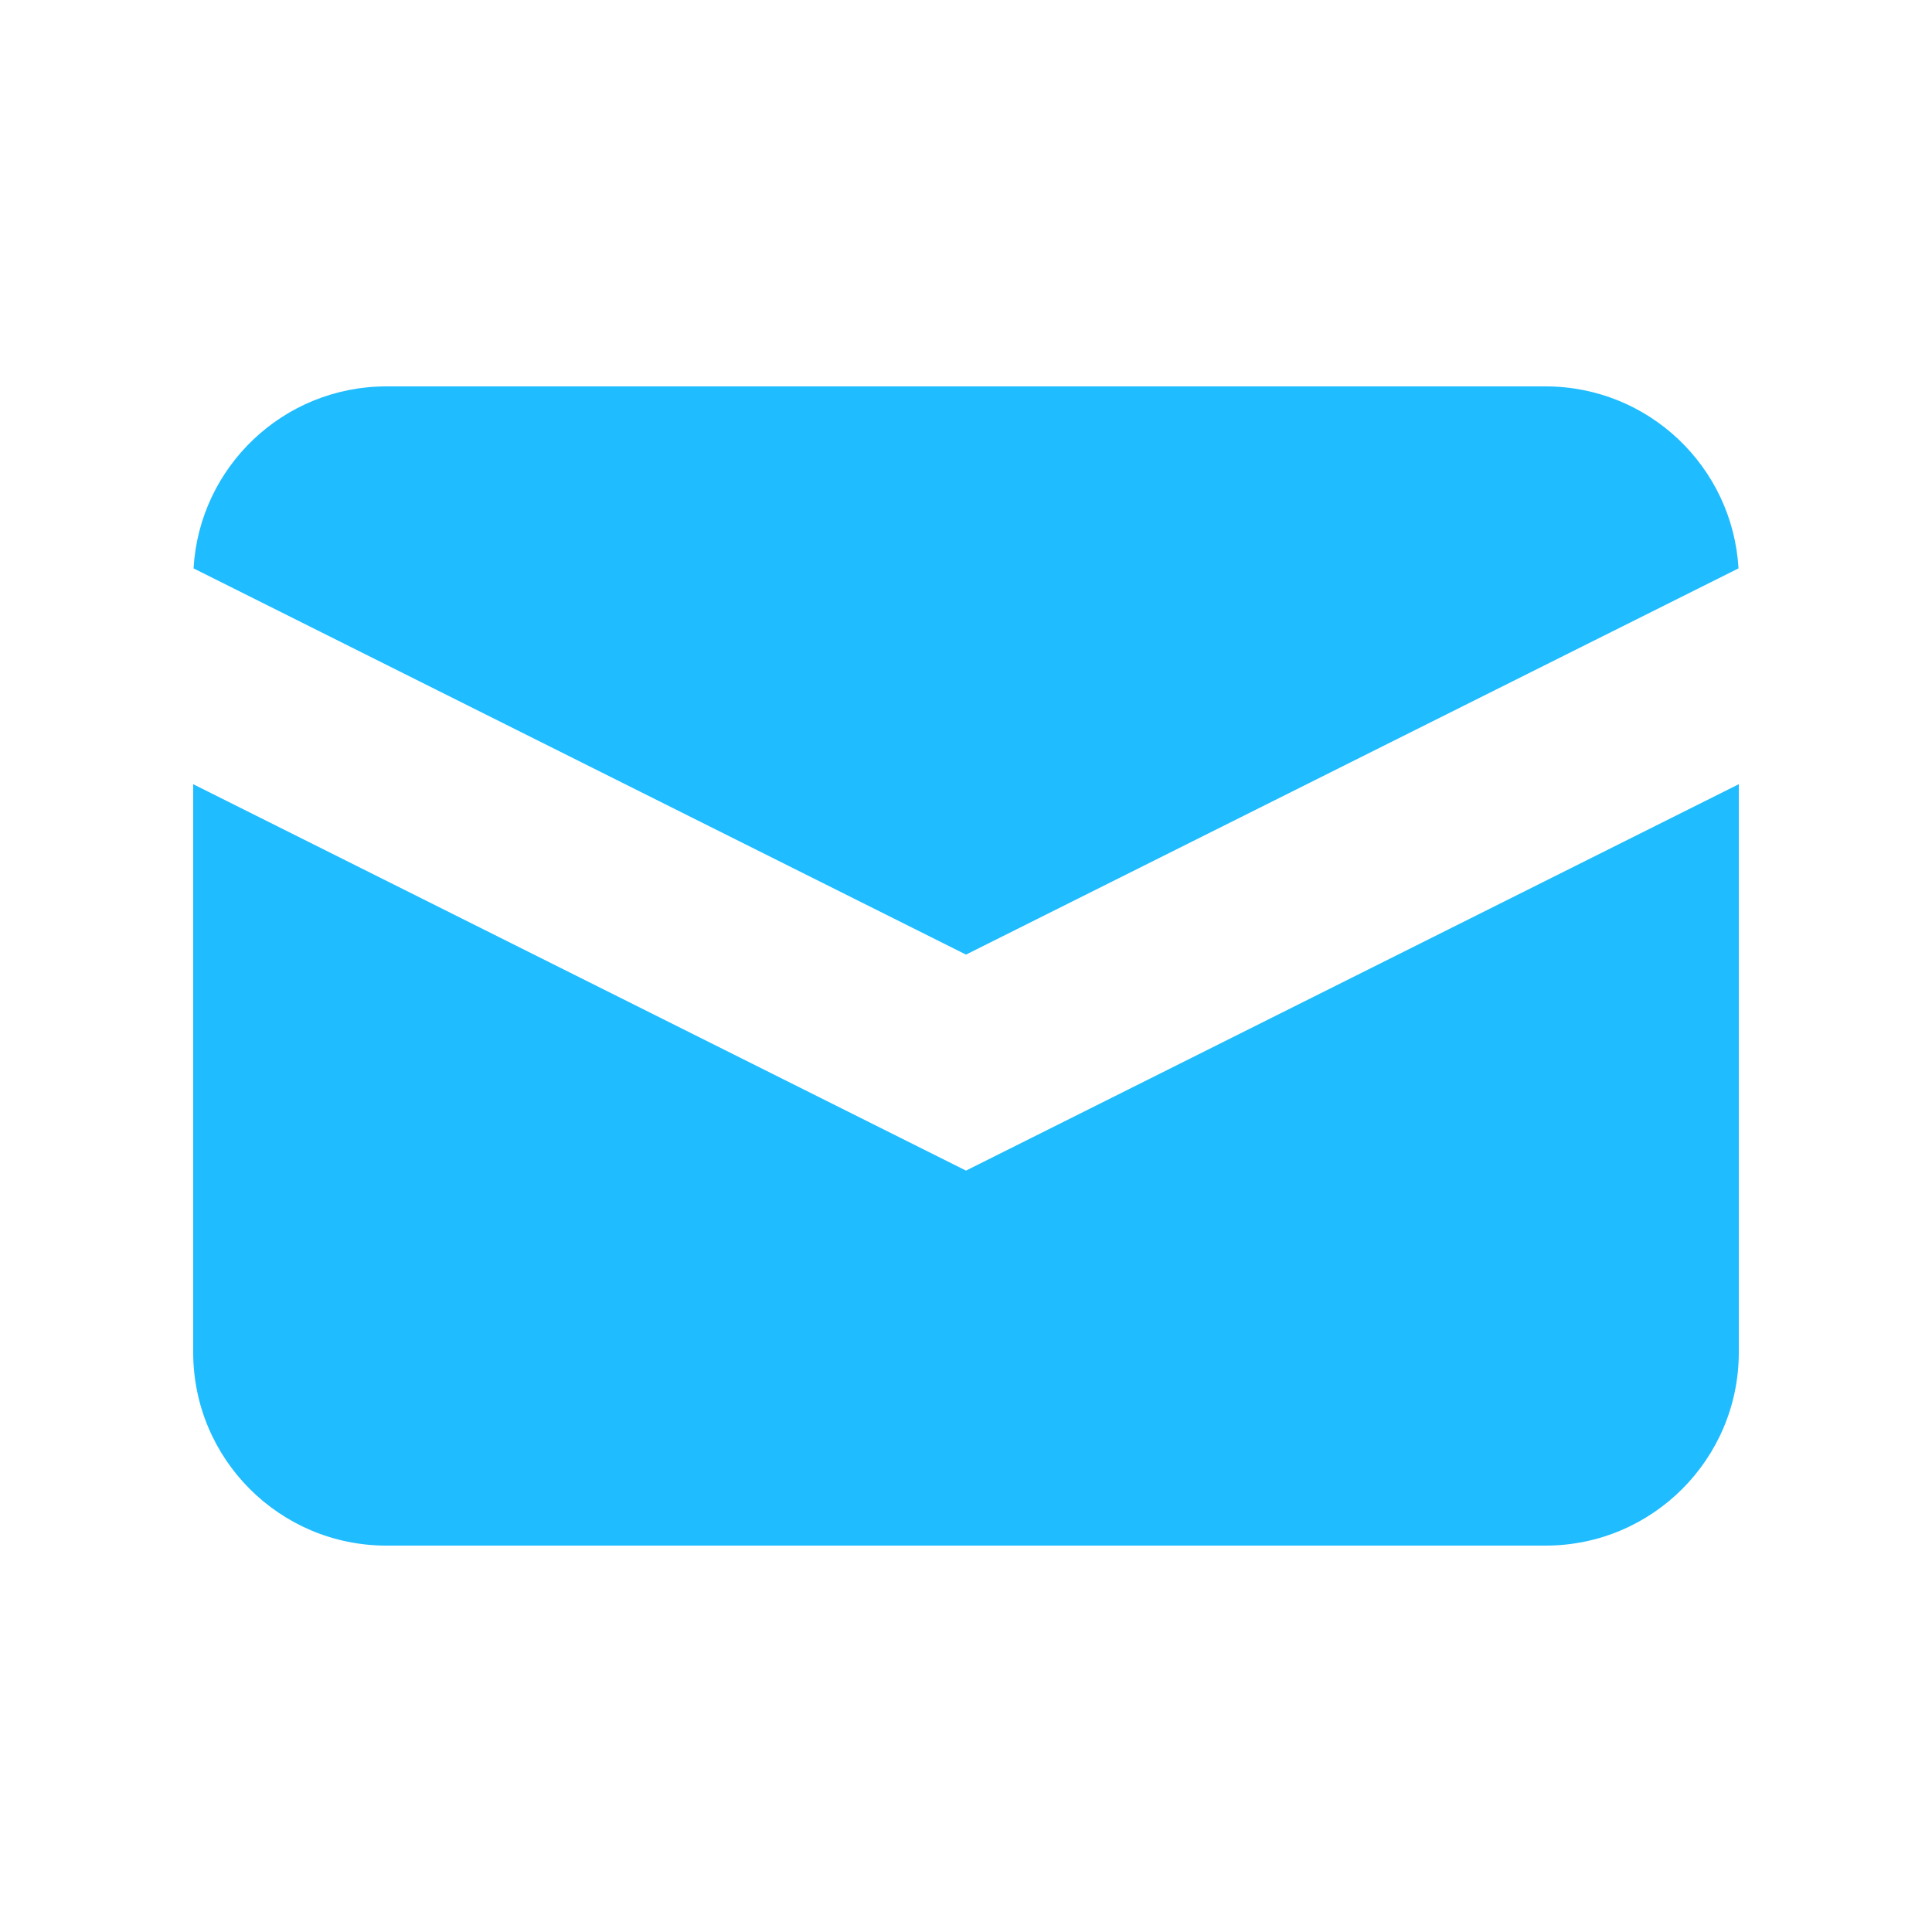
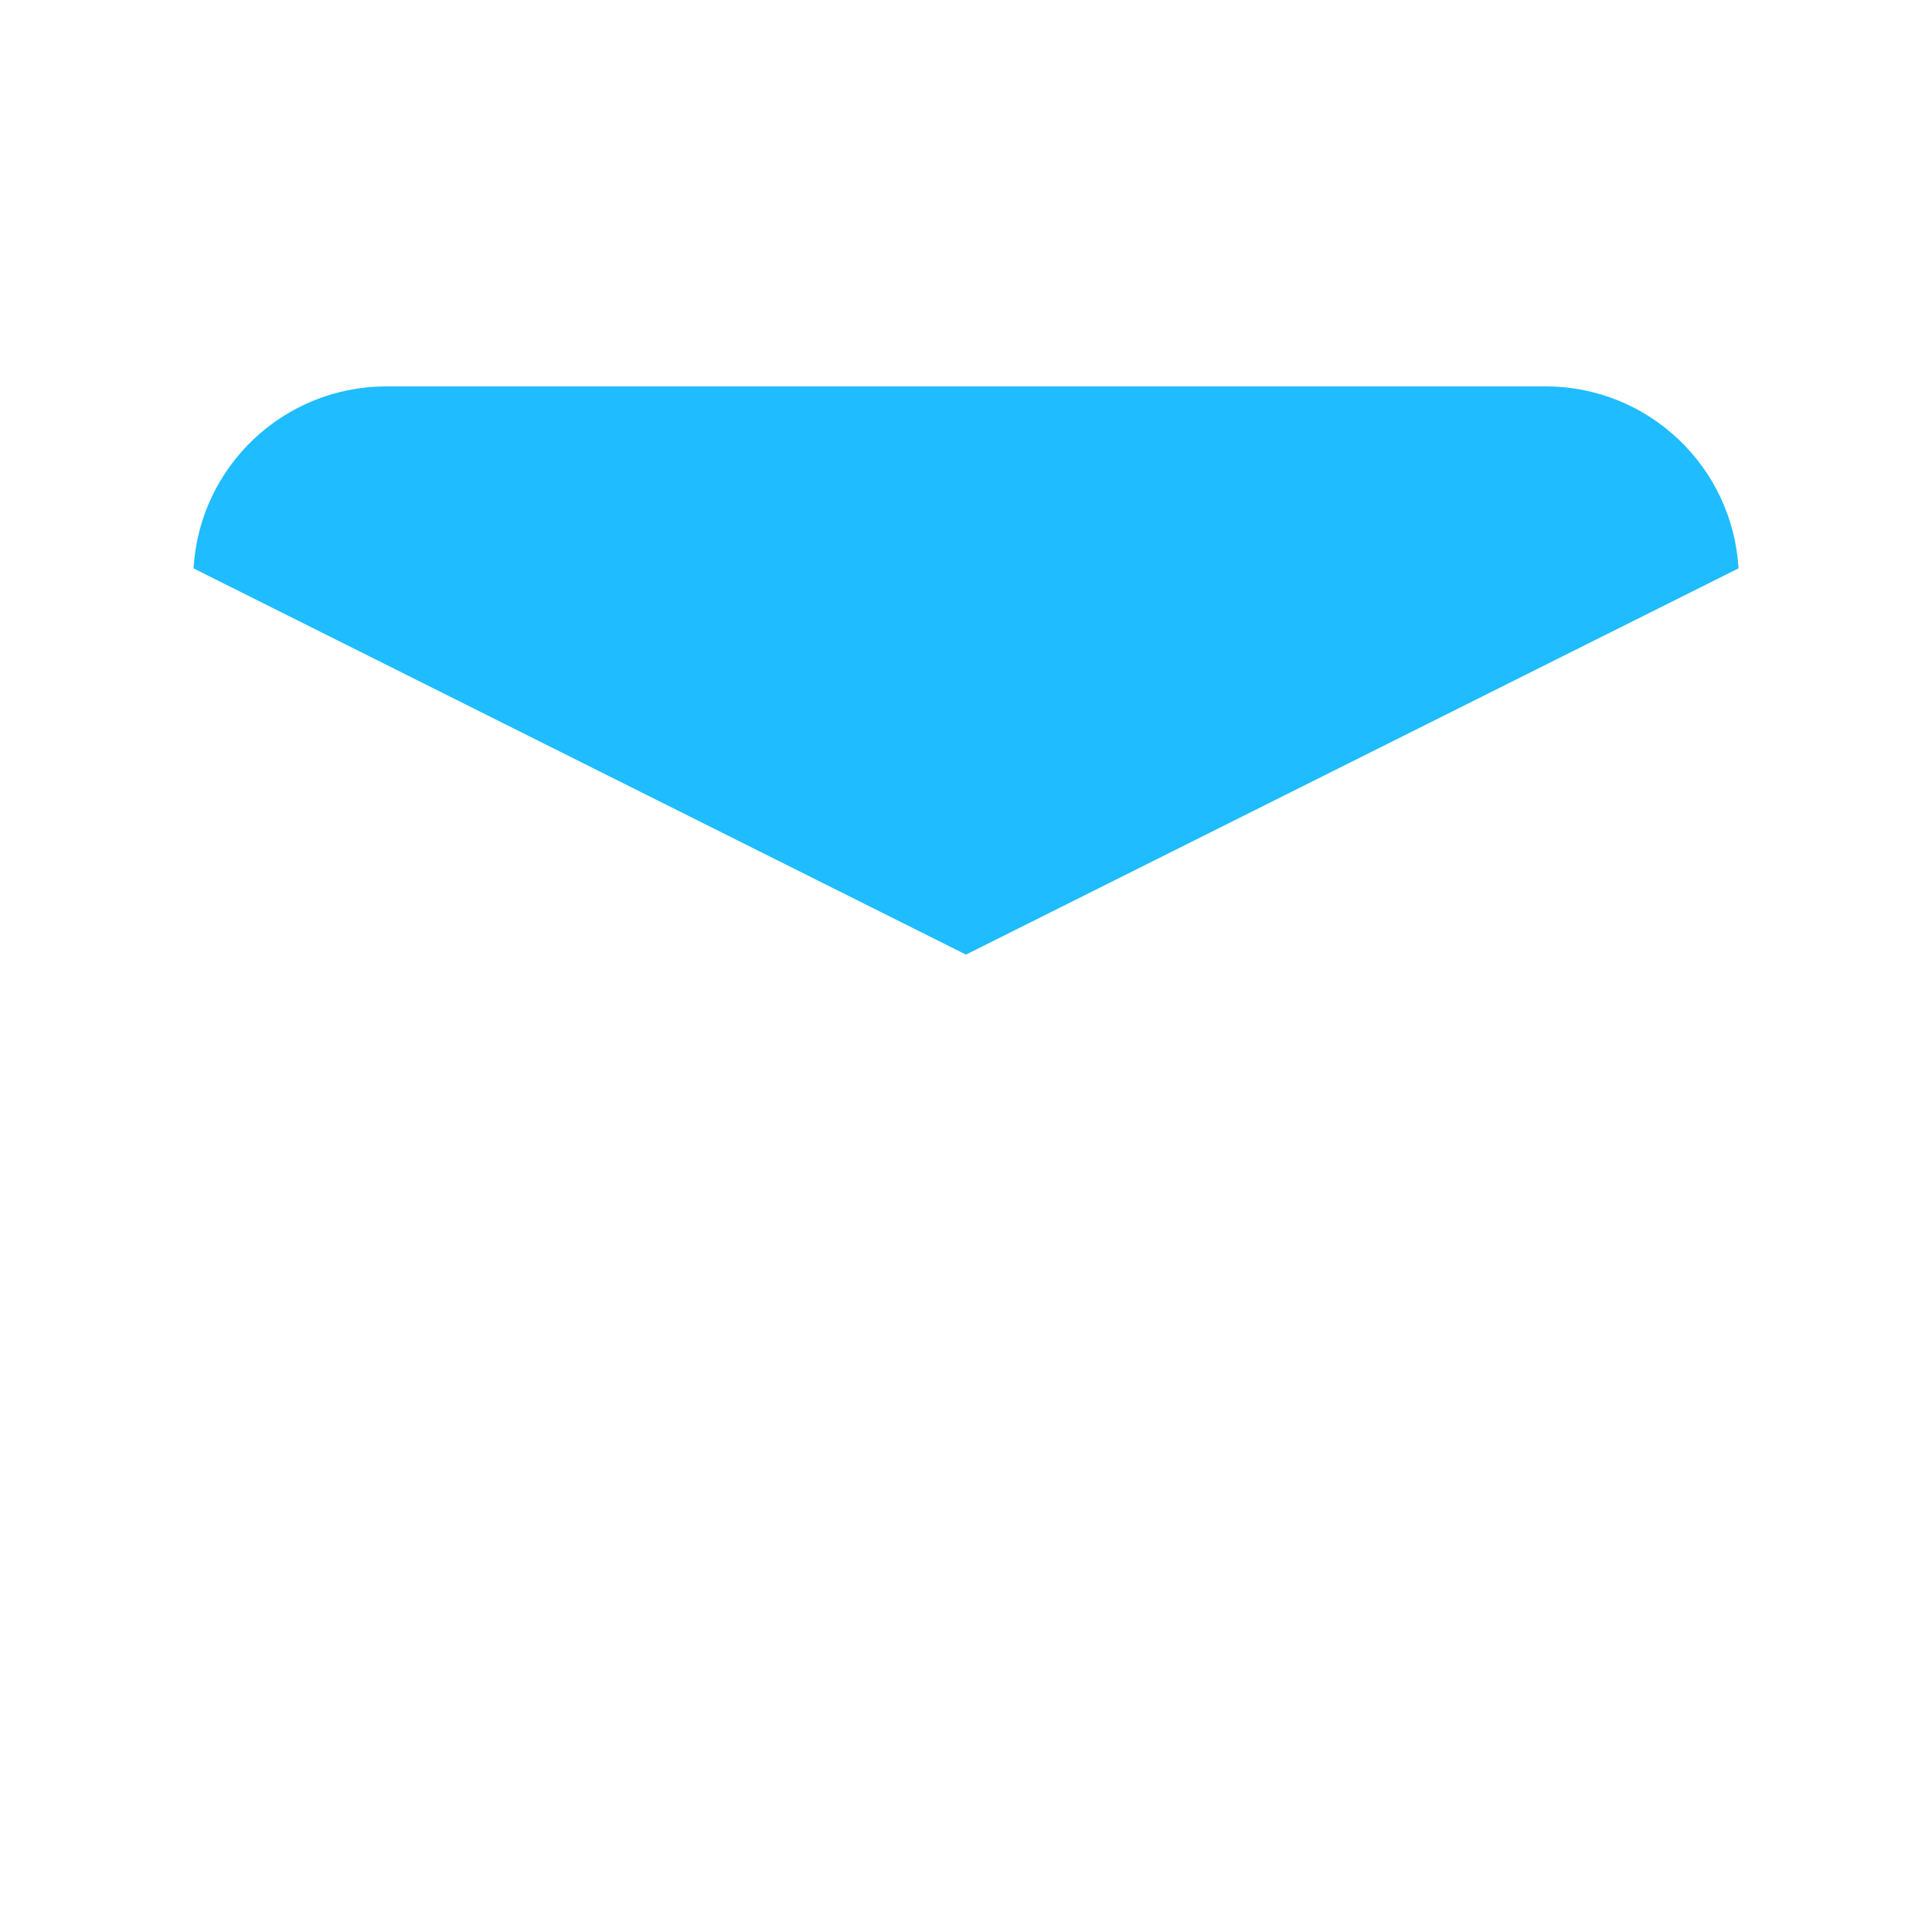
<svg xmlns="http://www.w3.org/2000/svg" width="32" height="32" viewBox="0 0 32 32" fill="none">
  <path d="M3.206 9.414L16 15.811L28.795 9.414C28.698 7.733 27.305 6.4 25.6 6.4H6.4C4.695 6.4 3.302 7.733 3.206 9.414Z" fill="#1FBCFF" />
-   <path d="M28.8 12.989L16 19.389L3.2 12.989V22.4C3.2 24.167 4.633 25.6 6.4 25.6H25.6C27.367 25.6 28.8 24.167 28.8 22.4V12.989Z" fill="#1FBCFF" />
</svg>